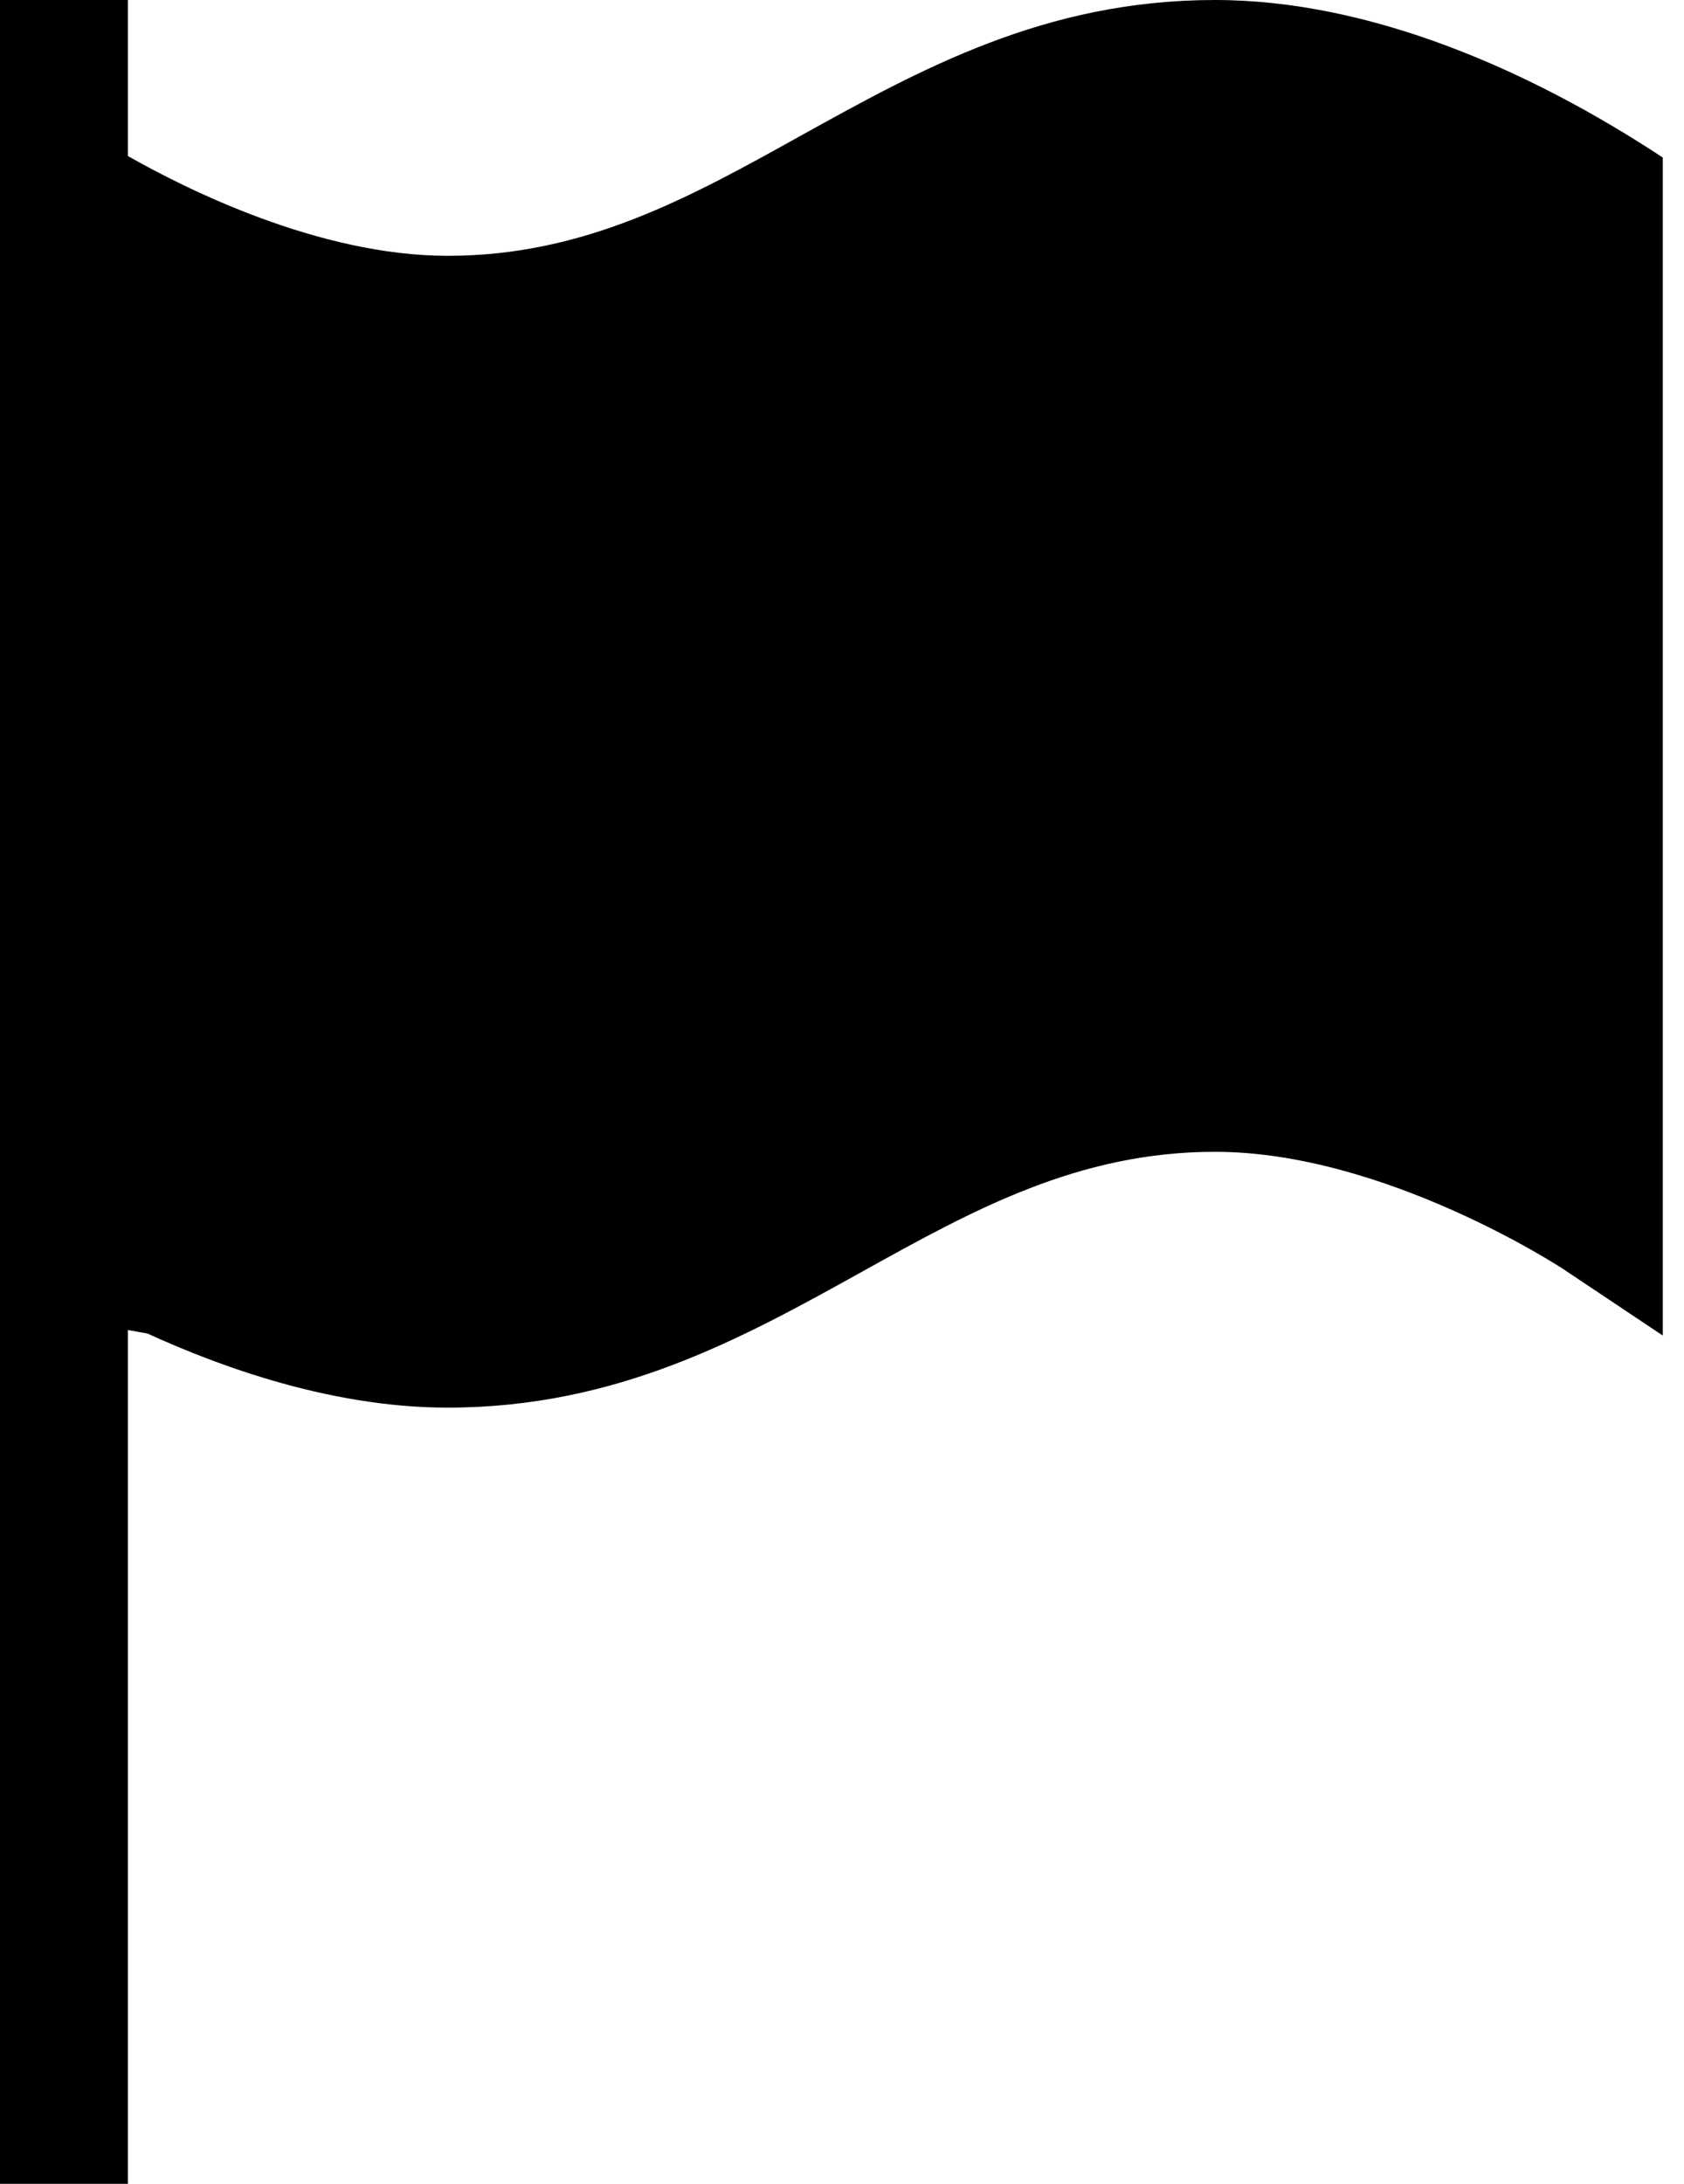
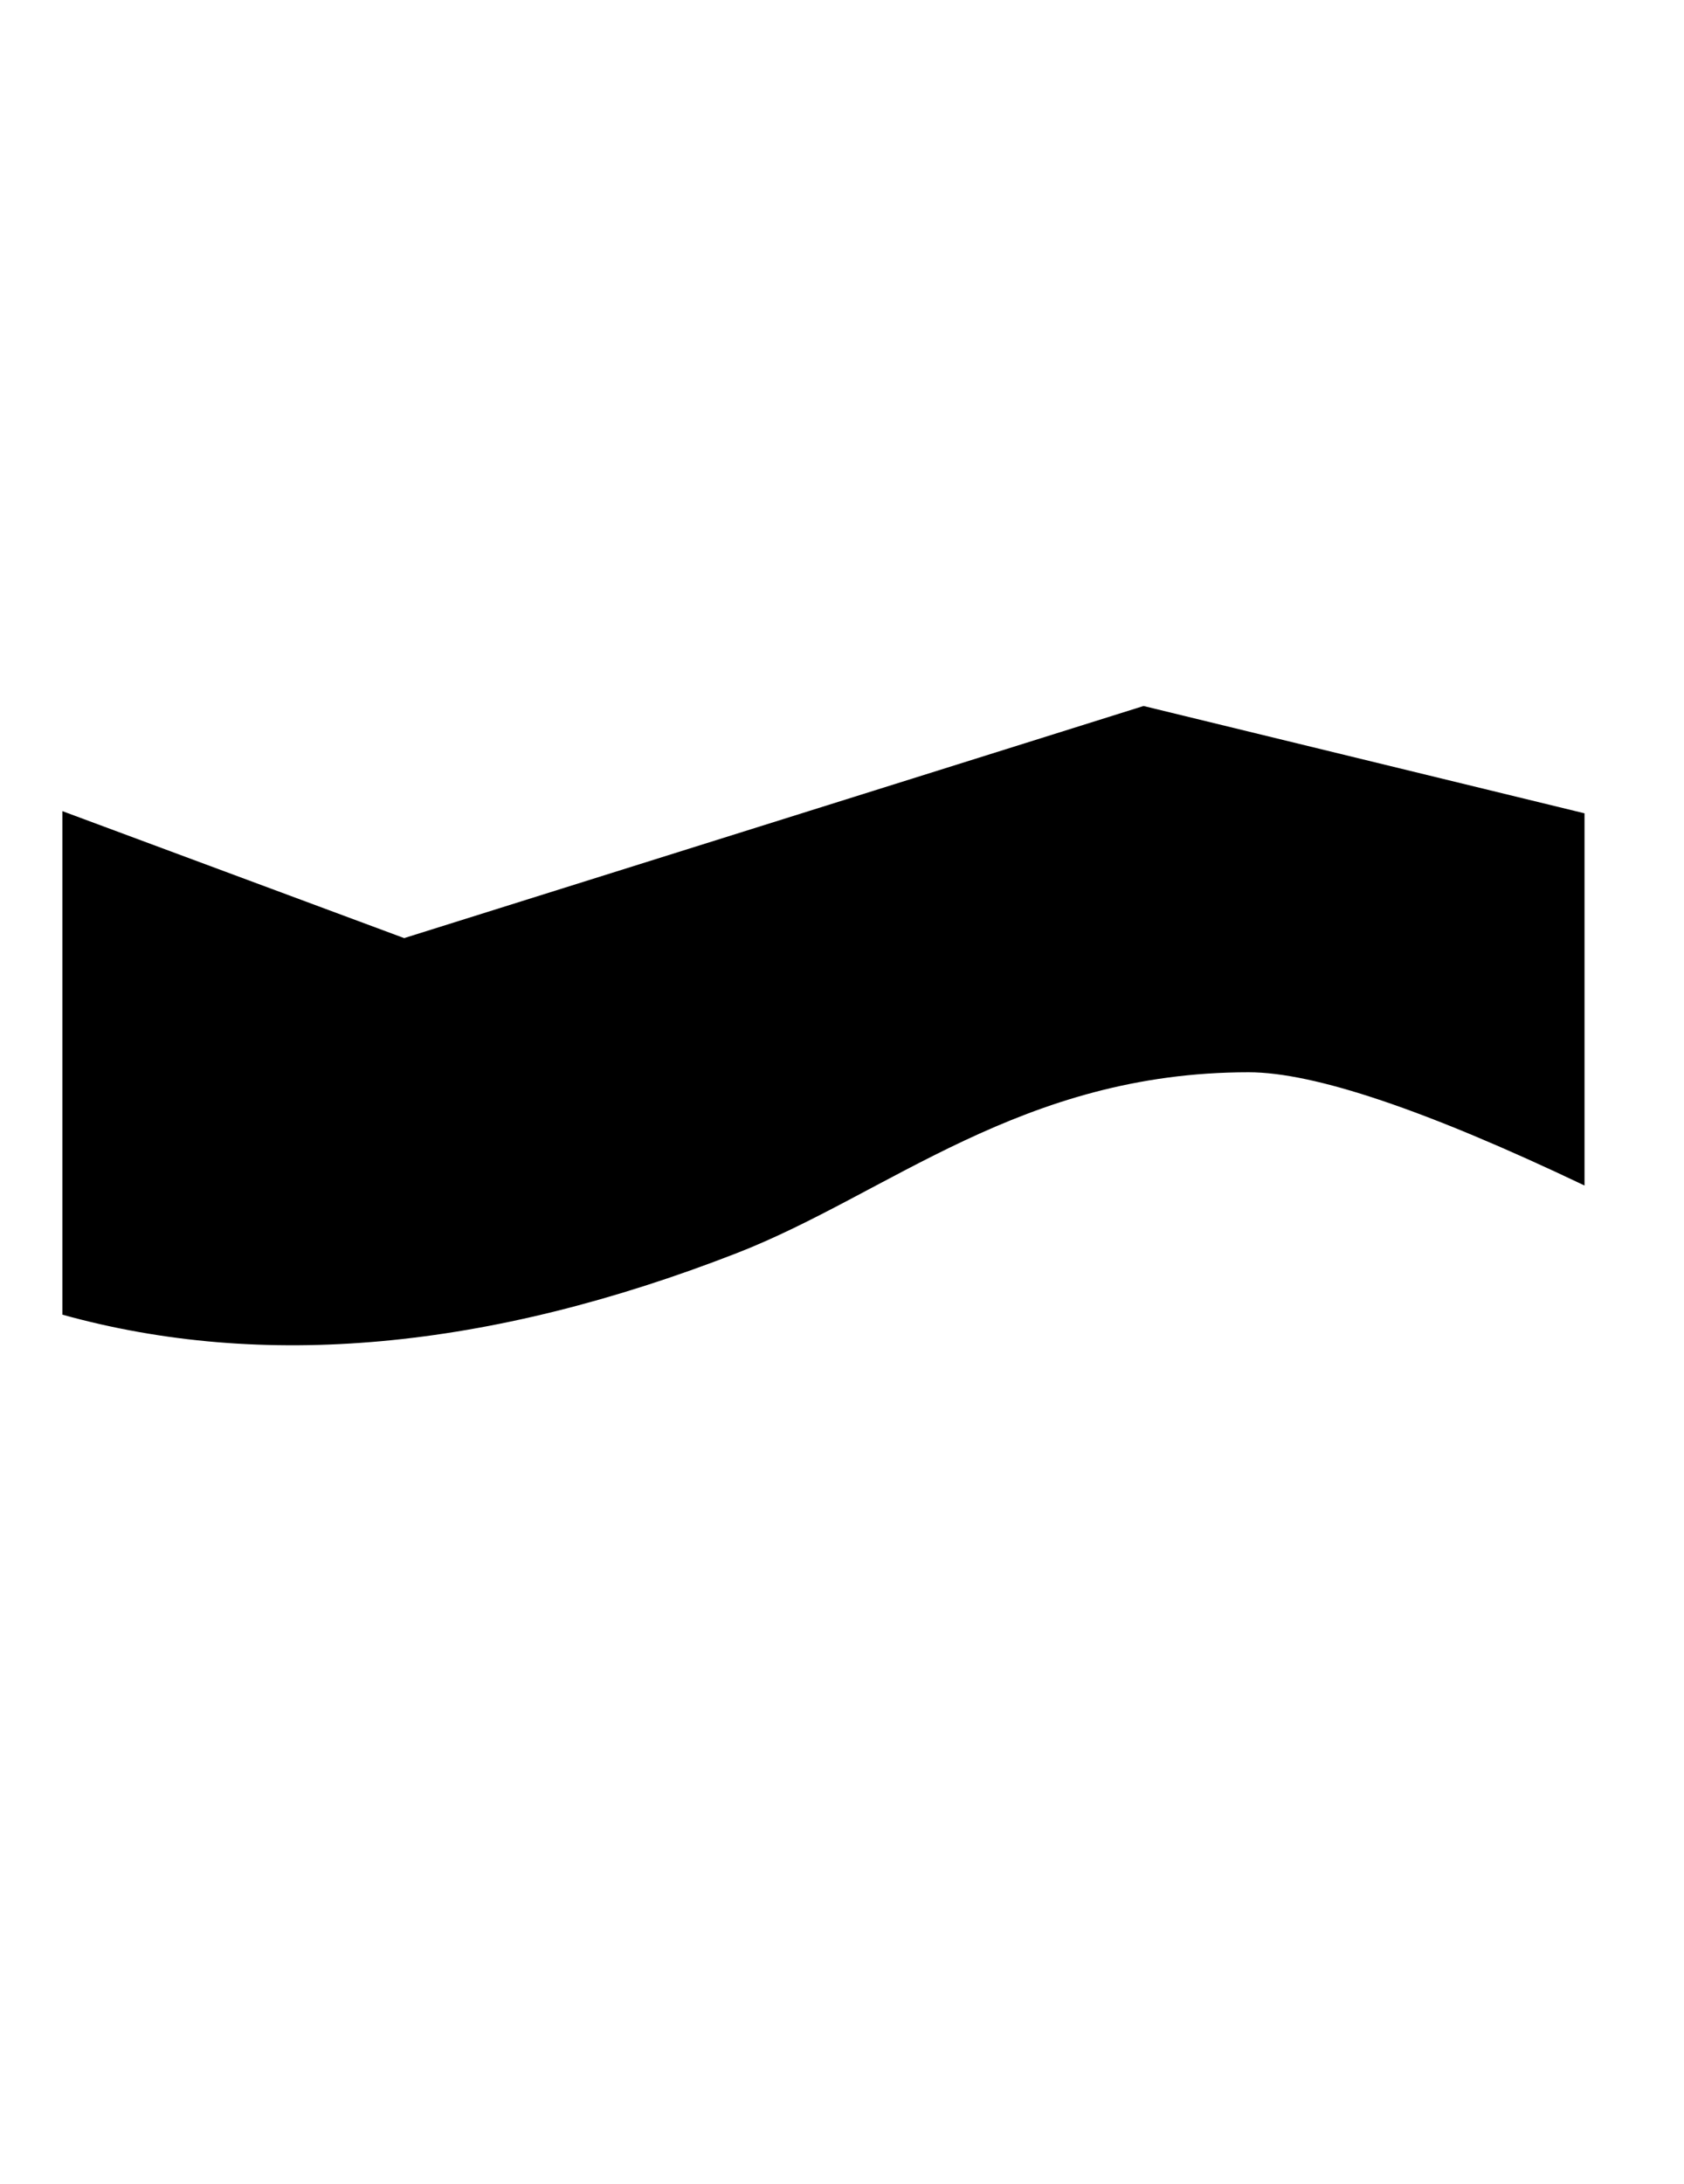
<svg xmlns="http://www.w3.org/2000/svg" xmlns:xlink="http://www.w3.org/1999/xlink" version="1.1" id="Layer_1" x="0px" y="0px" width="54px" height="70px" viewBox="0 0 54 70" style="enable-background:new 0 0 54 70;" xml:space="preserve">
  <style type="text/css">
	.st0{clip-path:url(#SVGID_3_);}
	.st1{clip-path:url(#SVGID_4_);fill:#C42126;}
	.st2{clip-path:url(#SVGID_7_);}
	.st3{clip-path:url(#SVGID_8_);fill:#FAC411;}
	.st4{clip-path:url(#SVGID_11_);}
	.st5{clip-path:url(#SVGID_12_);fill:#C42126;}
	.st6{clip-path:url(#SVGID_15_);}
	.st7{clip-path:url(#SVGID_16_);fill:#010101;}
</style>
  <g>
    <g>
      <defs>
        <rect id="SVGID_1_" x="0" width="54" height="70" />
      </defs>
      <defs>
        <path id="SVGID_2_" d="M2,26l10.96,4.07l23.71-7.44l14.14,3.44V38c-5.08-2.42-8.67-3.63-10.77-3.63c-7.28,0-11.54,3.9-16.42,5.8     C15.65,43.27,8.44,43.93,2,42.14V26L2,26z" />
      </defs>
      <clipPath id="SVGID_3_">
        <use xlink:href="#SVGID_1_" style="overflow:visible;" />
      </clipPath>
      <clipPath id="SVGID_4_" class="st0">
        <use xlink:href="#SVGID_2_" style="overflow:visible;" />
      </clipPath>
      <rect x="1" y="21.63" class="st1" width="50.82" height="23.3" />
    </g>
    <g>
      <defs>
        <rect id="SVGID_5_" x="0" width="54" height="70" />
      </defs>
      <defs>
-         <path id="SVGID_6_" d="M2,17l10.96,3.07l23.71-7.44l14.14,3.44V28c-5.08-2.42-8.67-3.63-10.77-3.63c-7.28,0-11.54,3.9-16.42,5.8     C15.65,33.27,8.44,32.93,2,29.14V17L2,17z" />
-       </defs>
+         </defs>
      <clipPath id="SVGID_7_">
        <use xlink:href="#SVGID_5_" style="overflow:visible;" />
      </clipPath>
      <clipPath id="SVGID_8_" class="st2">
        <use xlink:href="#SVGID_6_" style="overflow:visible;" />
      </clipPath>
      <rect x="1" y="11.63" class="st3" width="50.82" height="22.64" />
    </g>
    <g>
      <defs>
-         <rect id="SVGID_9_" x="0" width="54" height="70" />
-       </defs>
+         </defs>
      <defs>
-         <path id="SVGID_10_" d="M2,7l10.96,3.07l23.71-7.44l14.14,3.44V18c-5.08-2.42-8.67-3.63-10.77-3.63c-7.28,0-11.54,3.9-16.42,5.8     C15.65,23.27,8.44,22.93,2,19.14V7L2,7z" />
+         <path id="SVGID_10_" d="M2,7l10.96,3.07l23.71-7.44l14.14,3.44V18c-5.08-2.42-8.67-3.63-10.77-3.63C15.65,23.27,8.44,22.93,2,19.14V7L2,7z" />
      </defs>
      <clipPath id="SVGID_11_">
        <use xlink:href="#SVGID_9_" style="overflow:visible;" />
      </clipPath>
      <clipPath id="SVGID_12_" class="st4">
        <use xlink:href="#SVGID_10_" style="overflow:visible;" />
      </clipPath>
      <rect x="1" y="1.63" class="st5" width="50.82" height="22.64" />
    </g>
    <g>
      <defs>
        <rect id="SVGID_13_" x="0" width="54" height="70" />
      </defs>
      <defs>
-         <path id="SVGID_14_" d="M38.96,0c-5.45,0-9.44,2.22-13.3,4.36C22.1,6.34,18.74,8.2,14.36,8.2C10.21,8.2,5.93,6.04,4.1,5V0H0v70     h4.1V42.45c2.57,1.24,6.37,2.67,10.25,2.67c5.45,0,9.44-2.22,13.3-4.36c3.56-1.98,6.93-3.84,11.31-3.84     c5.44,0,11.11,3.72,11.17,3.76l3.19,2.13V5.05C49.1,2.27,43.96,0,38.96,0L38.96,0z M49.22,35.48c-2.57-1.24-6.37-2.67-10.25-2.67     c-5.45,0-9.44,2.22-13.3,4.36c-3.56,1.98-6.93,3.84-11.31,3.84c-4.15,0-8.43-2.16-10.25-3.21V9.63     c2.57,1.24,6.37,2.67,10.25,2.67c5.45,0,9.44-2.22,13.3-4.36c3.56-1.98,6.93-3.84,11.31-3.84c4.14,0,8.43,2.16,10.25,3.21V35.48     L49.22,35.48z" />
-       </defs>
+         </defs>
      <clipPath id="SVGID_15_">
        <use xlink:href="#SVGID_13_" style="overflow:visible;" />
      </clipPath>
      <clipPath id="SVGID_16_" class="st6">
        <use xlink:href="#SVGID_14_" style="overflow:visible;" />
      </clipPath>
      <rect x="-1" y="-1" class="st7" width="55.32" height="72" />
    </g>
  </g>
</svg>